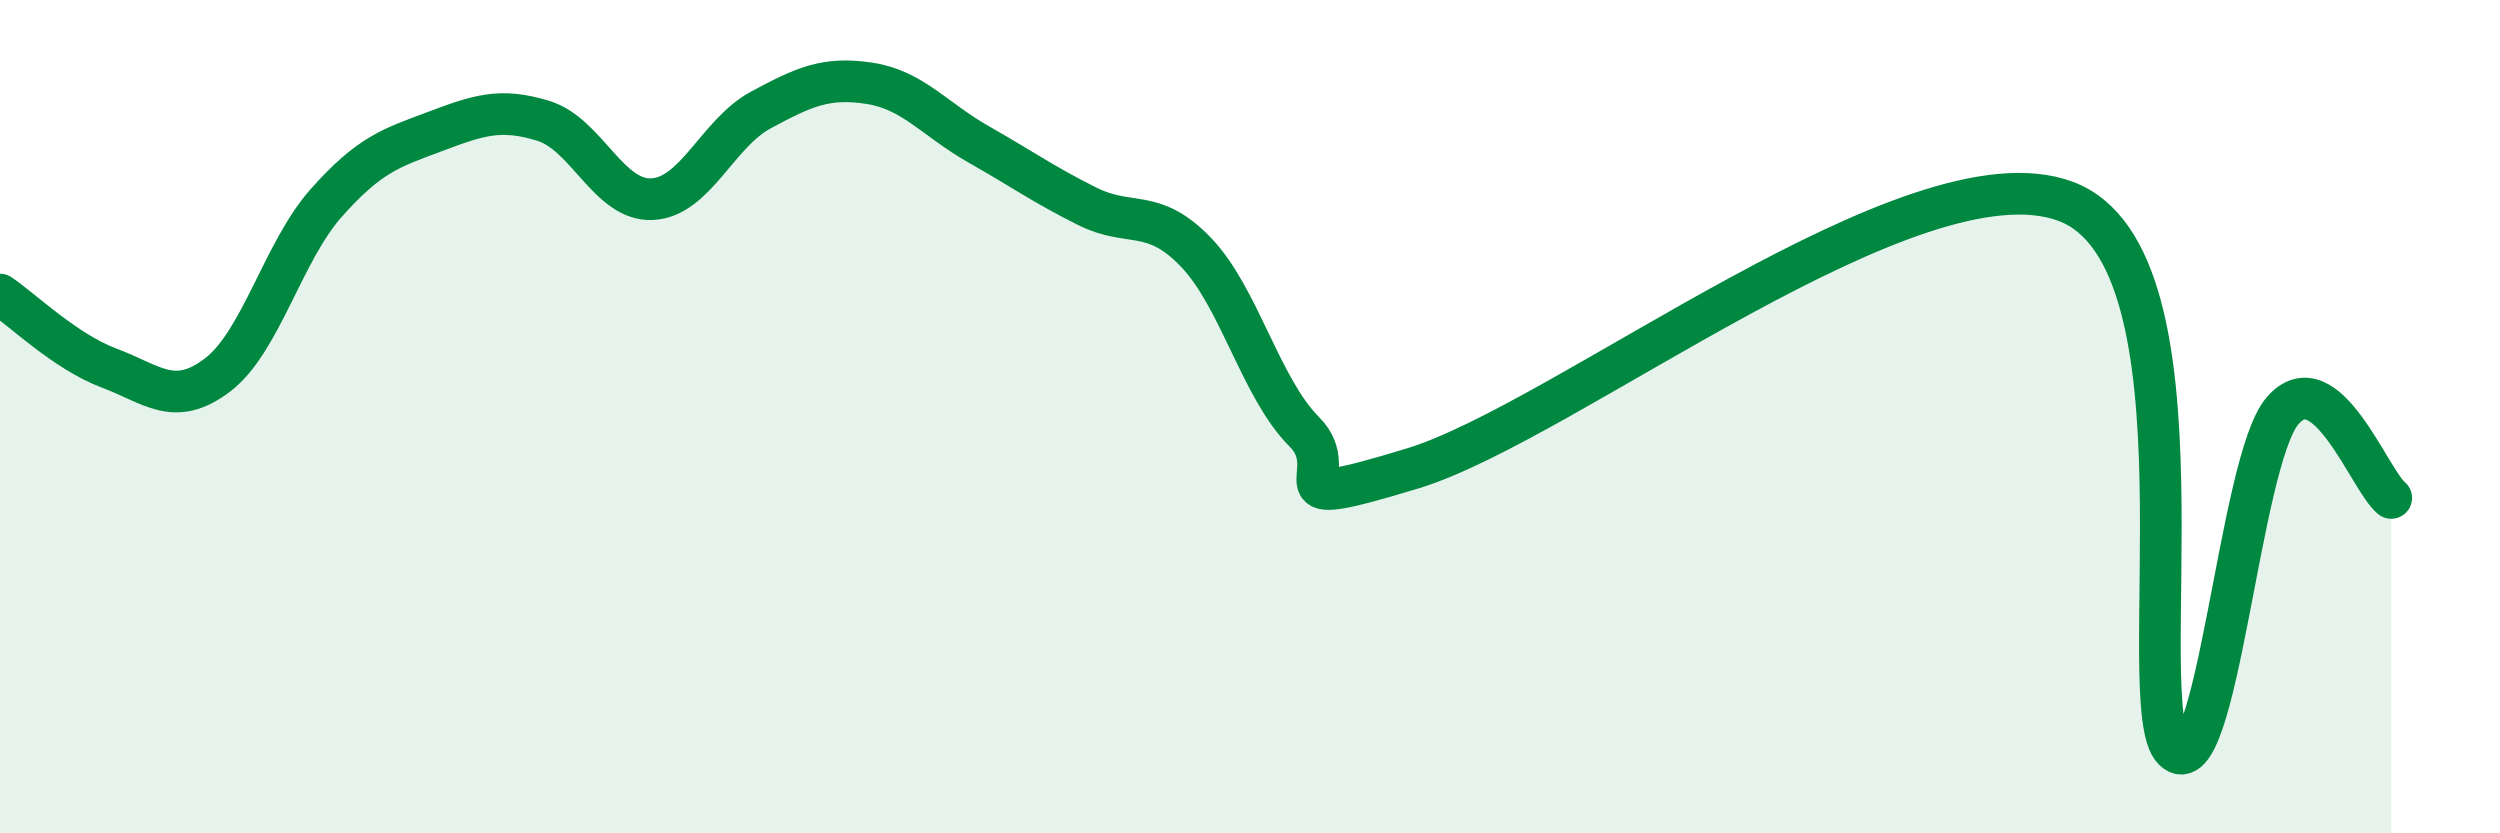
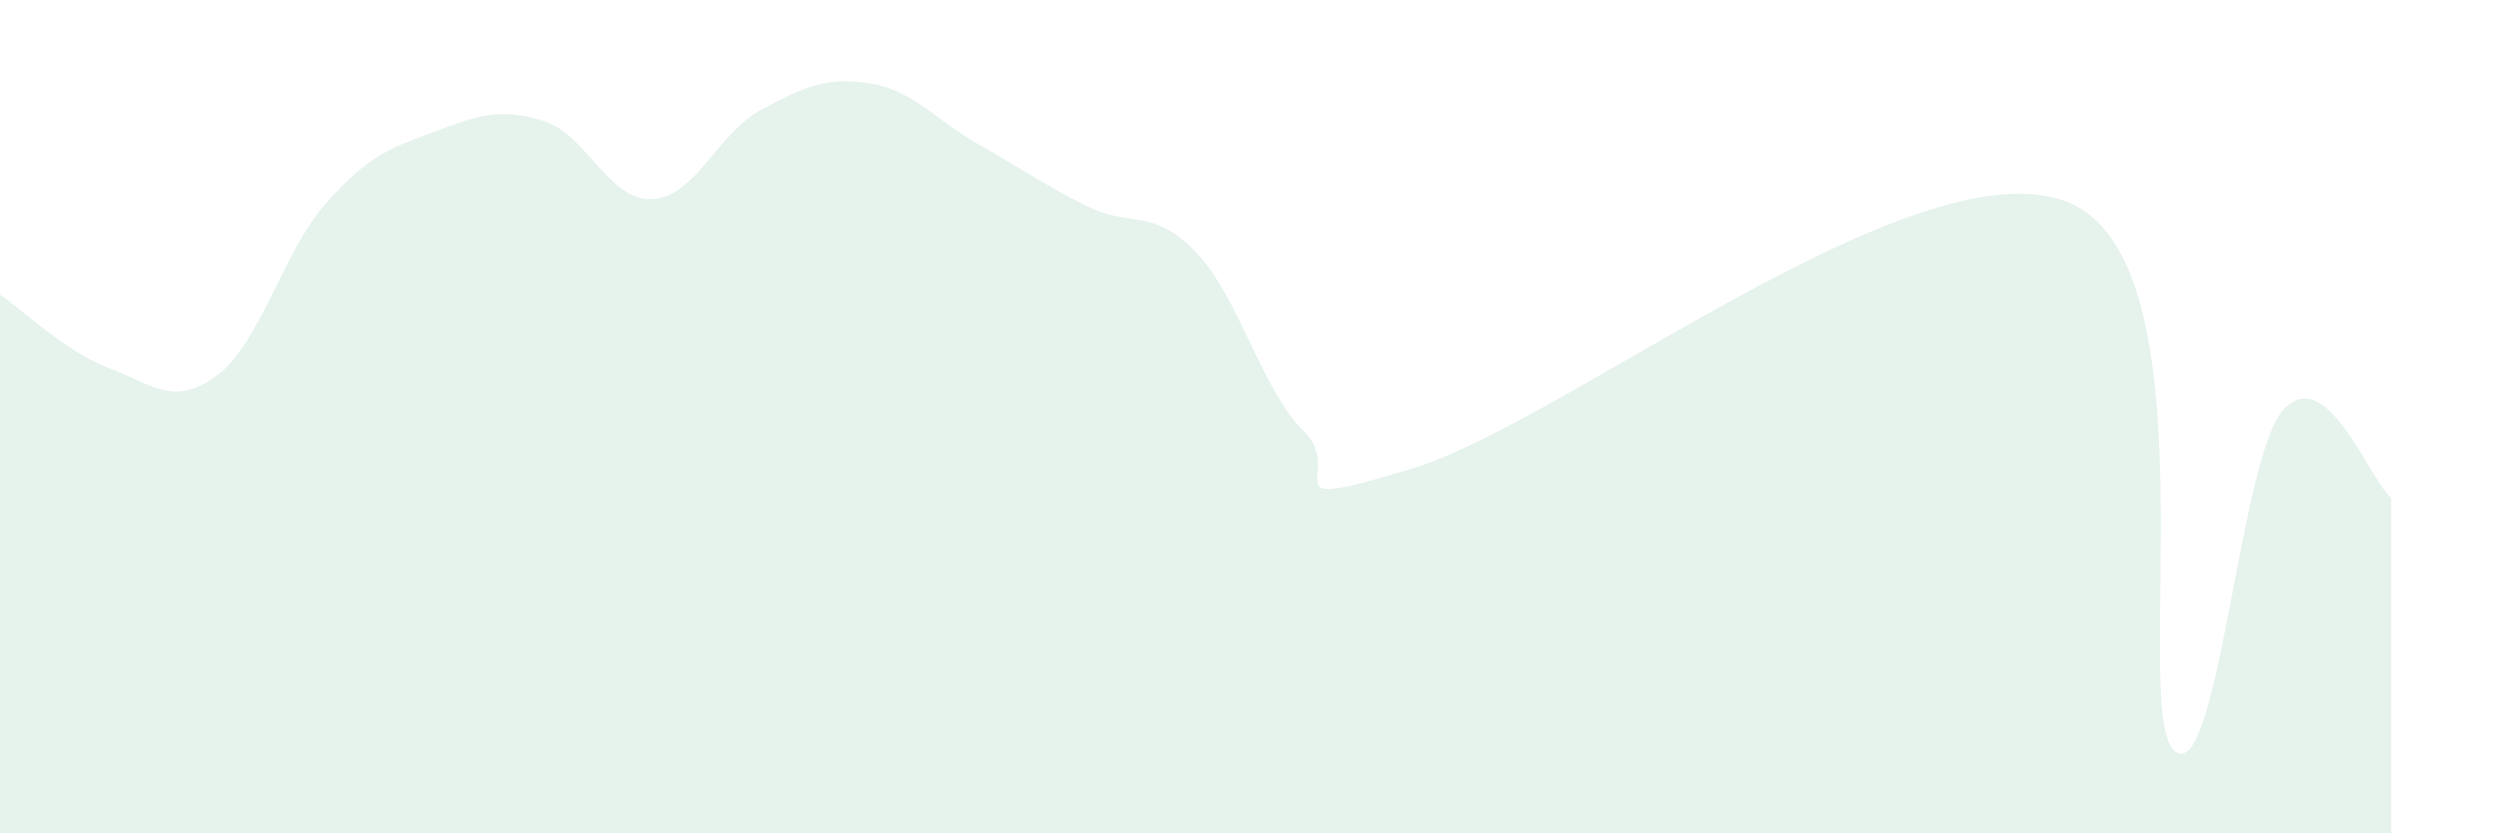
<svg xmlns="http://www.w3.org/2000/svg" width="60" height="20" viewBox="0 0 60 20">
  <path d="M 0,7.07 C 0.52,7.42 1.57,8.44 2.61,8.83 C 3.65,9.22 4.18,9.79 5.22,9 C 6.26,8.21 6.79,6.04 7.83,4.87 C 8.87,3.7 9.39,3.55 10.43,3.16 C 11.47,2.77 12,2.58 13.04,2.9 C 14.08,3.22 14.61,4.83 15.65,4.78 C 16.69,4.73 17.22,3.2 18.26,2.64 C 19.3,2.08 19.83,1.84 20.87,2 C 21.91,2.16 22.44,2.87 23.48,3.46 C 24.52,4.05 25.05,4.43 26.09,4.95 C 27.13,5.47 27.66,4.97 28.7,6.05 C 29.74,7.13 30.26,9.32 31.3,10.36 C 32.34,11.4 30.26,12.35 33.91,11.24 C 37.56,10.13 45.92,3.48 49.57,4.83 C 53.22,6.18 51.13,16.99 52.17,18 C 53.21,19.01 53.74,11.07 54.78,9.86 C 55.82,8.65 56.87,11.53 57.39,11.95L57.39 20L0 20Z" fill="#008740" opacity="0.1" stroke-linecap="round" stroke-linejoin="round" />
-   <path d="M 0,7.07 C 0.52,7.42 1.57,8.44 2.61,8.83 C 3.65,9.22 4.18,9.79 5.22,9 C 6.26,8.21 6.79,6.04 7.83,4.87 C 8.87,3.7 9.39,3.55 10.43,3.16 C 11.47,2.77 12,2.58 13.04,2.9 C 14.08,3.22 14.61,4.83 15.65,4.78 C 16.69,4.73 17.22,3.2 18.26,2.64 C 19.3,2.08 19.83,1.84 20.87,2 C 21.91,2.16 22.44,2.87 23.48,3.46 C 24.52,4.05 25.05,4.43 26.09,4.95 C 27.13,5.47 27.66,4.97 28.7,6.05 C 29.74,7.13 30.26,9.32 31.3,10.36 C 32.34,11.4 30.26,12.35 33.91,11.24 C 37.56,10.13 45.92,3.48 49.57,4.83 C 53.22,6.18 51.13,16.99 52.17,18 C 53.21,19.01 53.74,11.07 54.78,9.86 C 55.82,8.65 56.87,11.53 57.39,11.95" stroke="#008740" stroke-width="1" fill="none" stroke-linecap="round" stroke-linejoin="round" />
</svg>